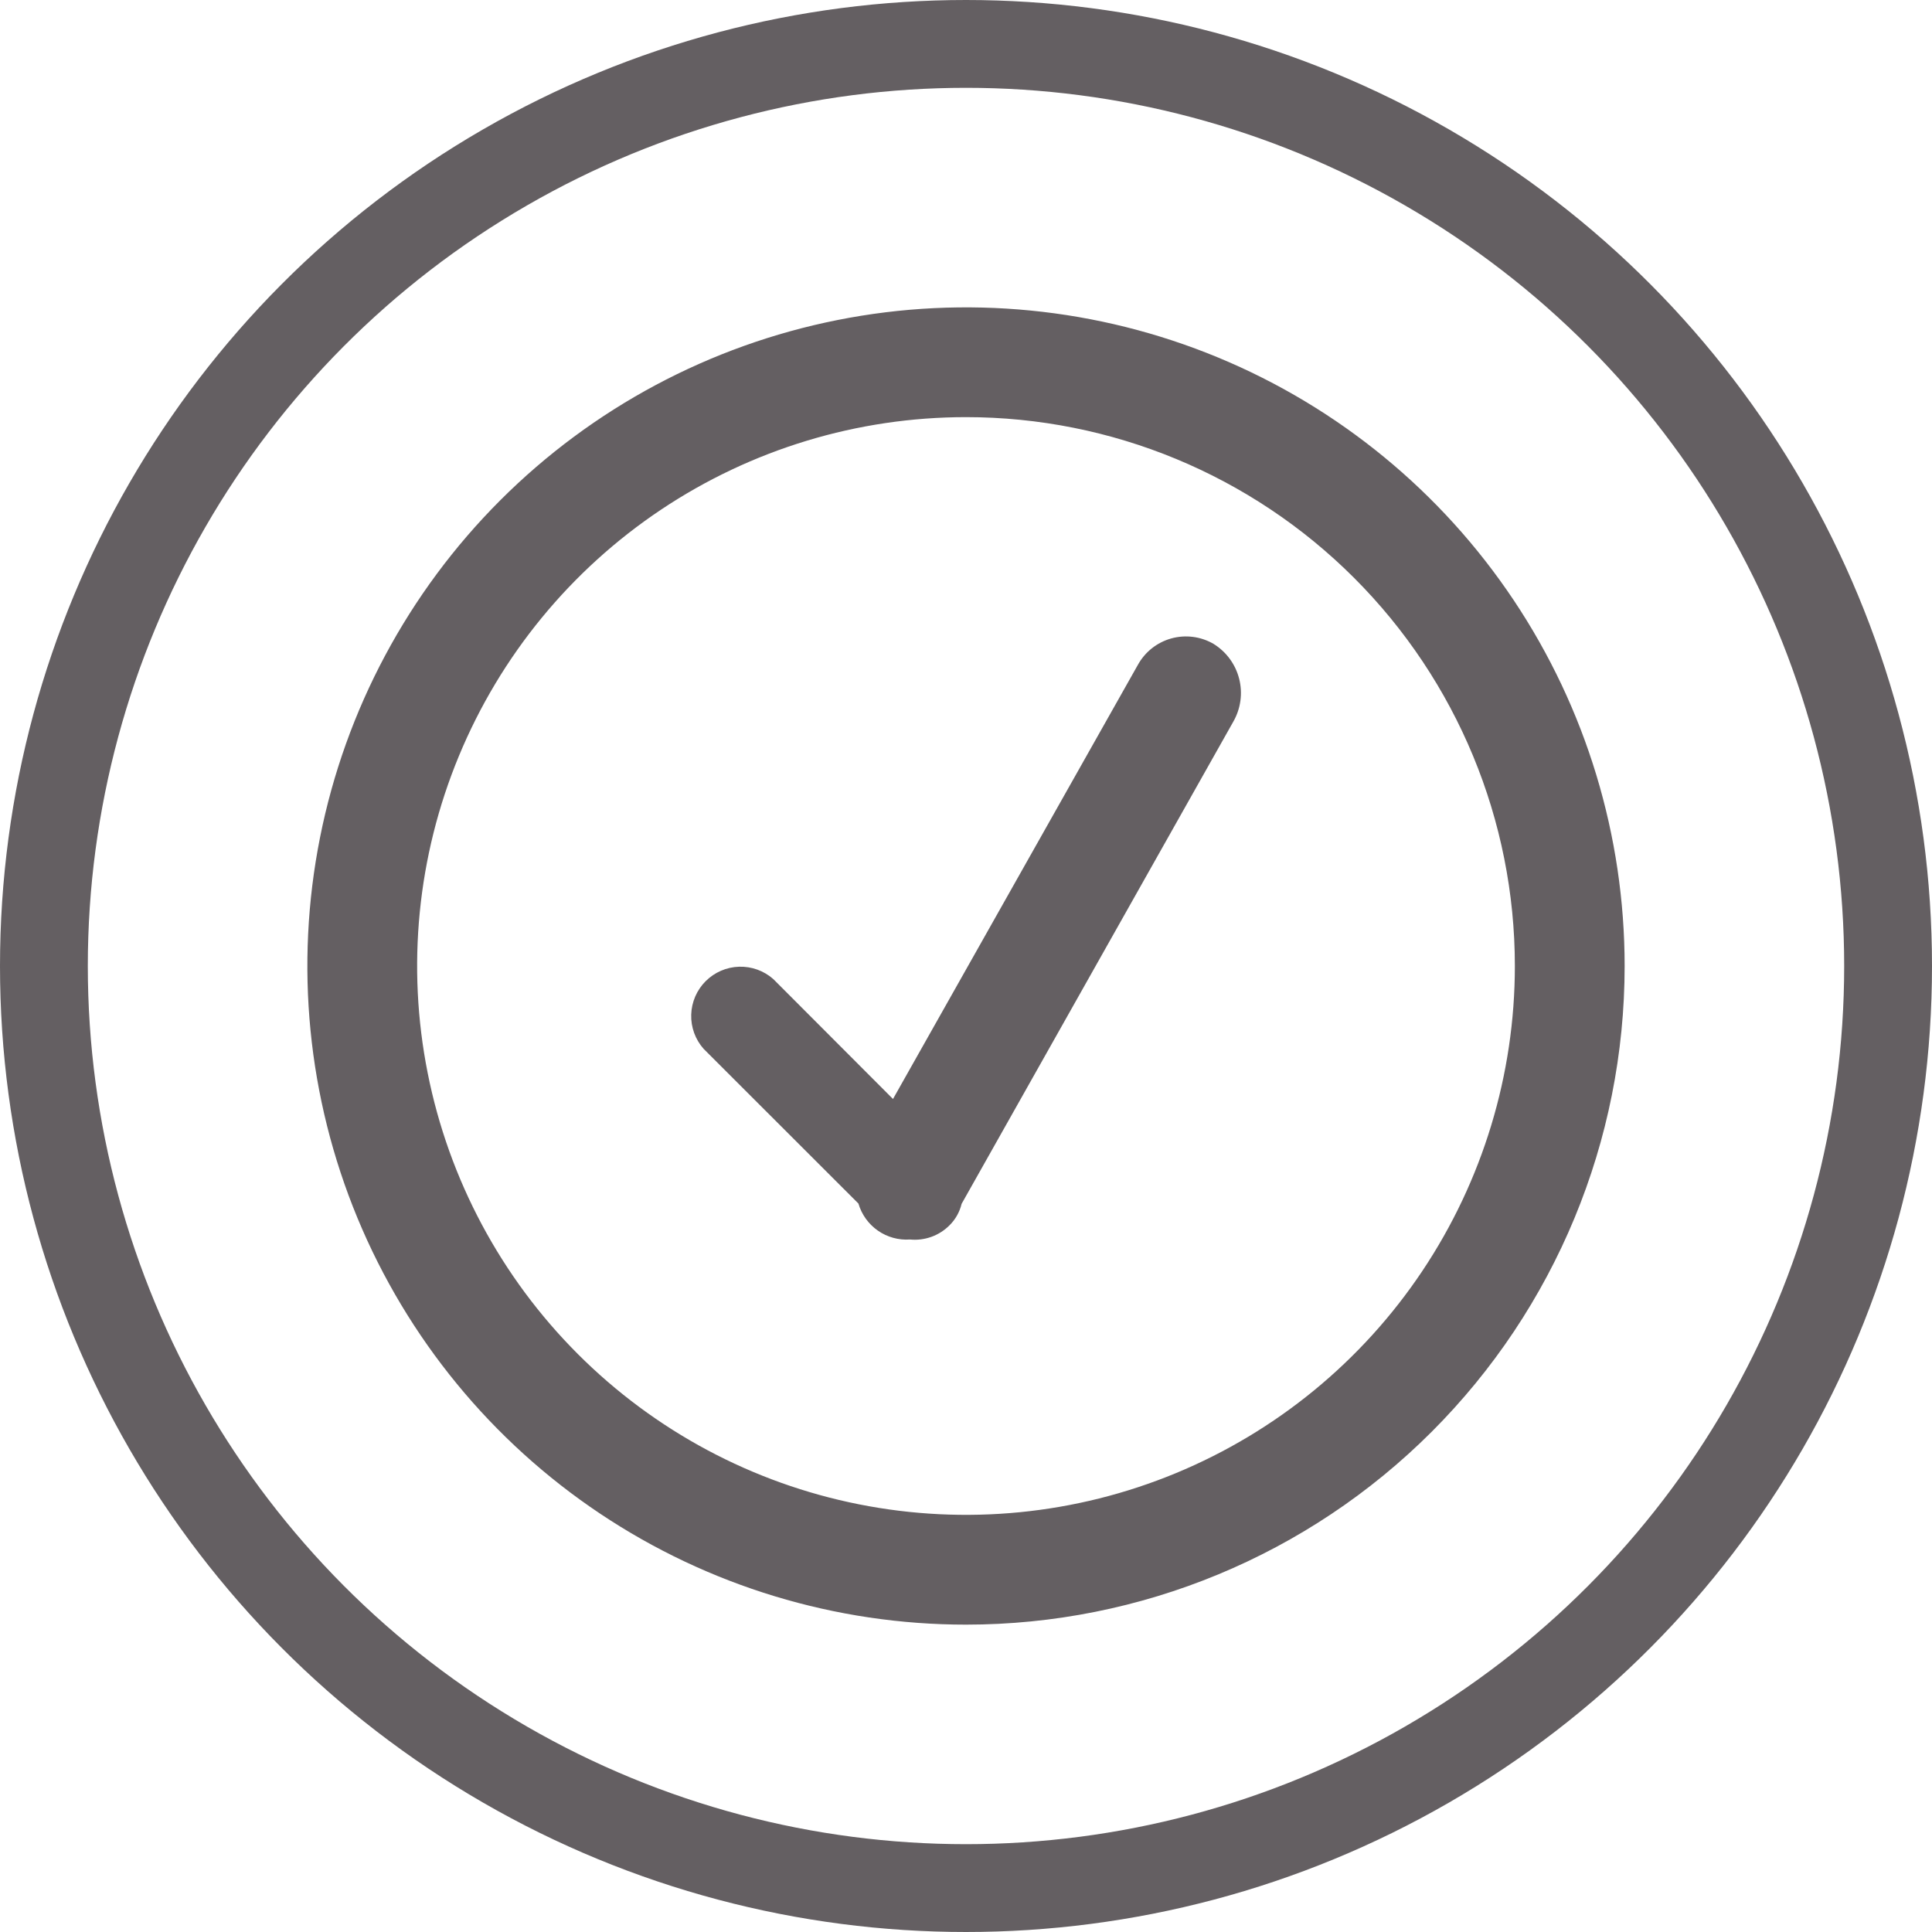
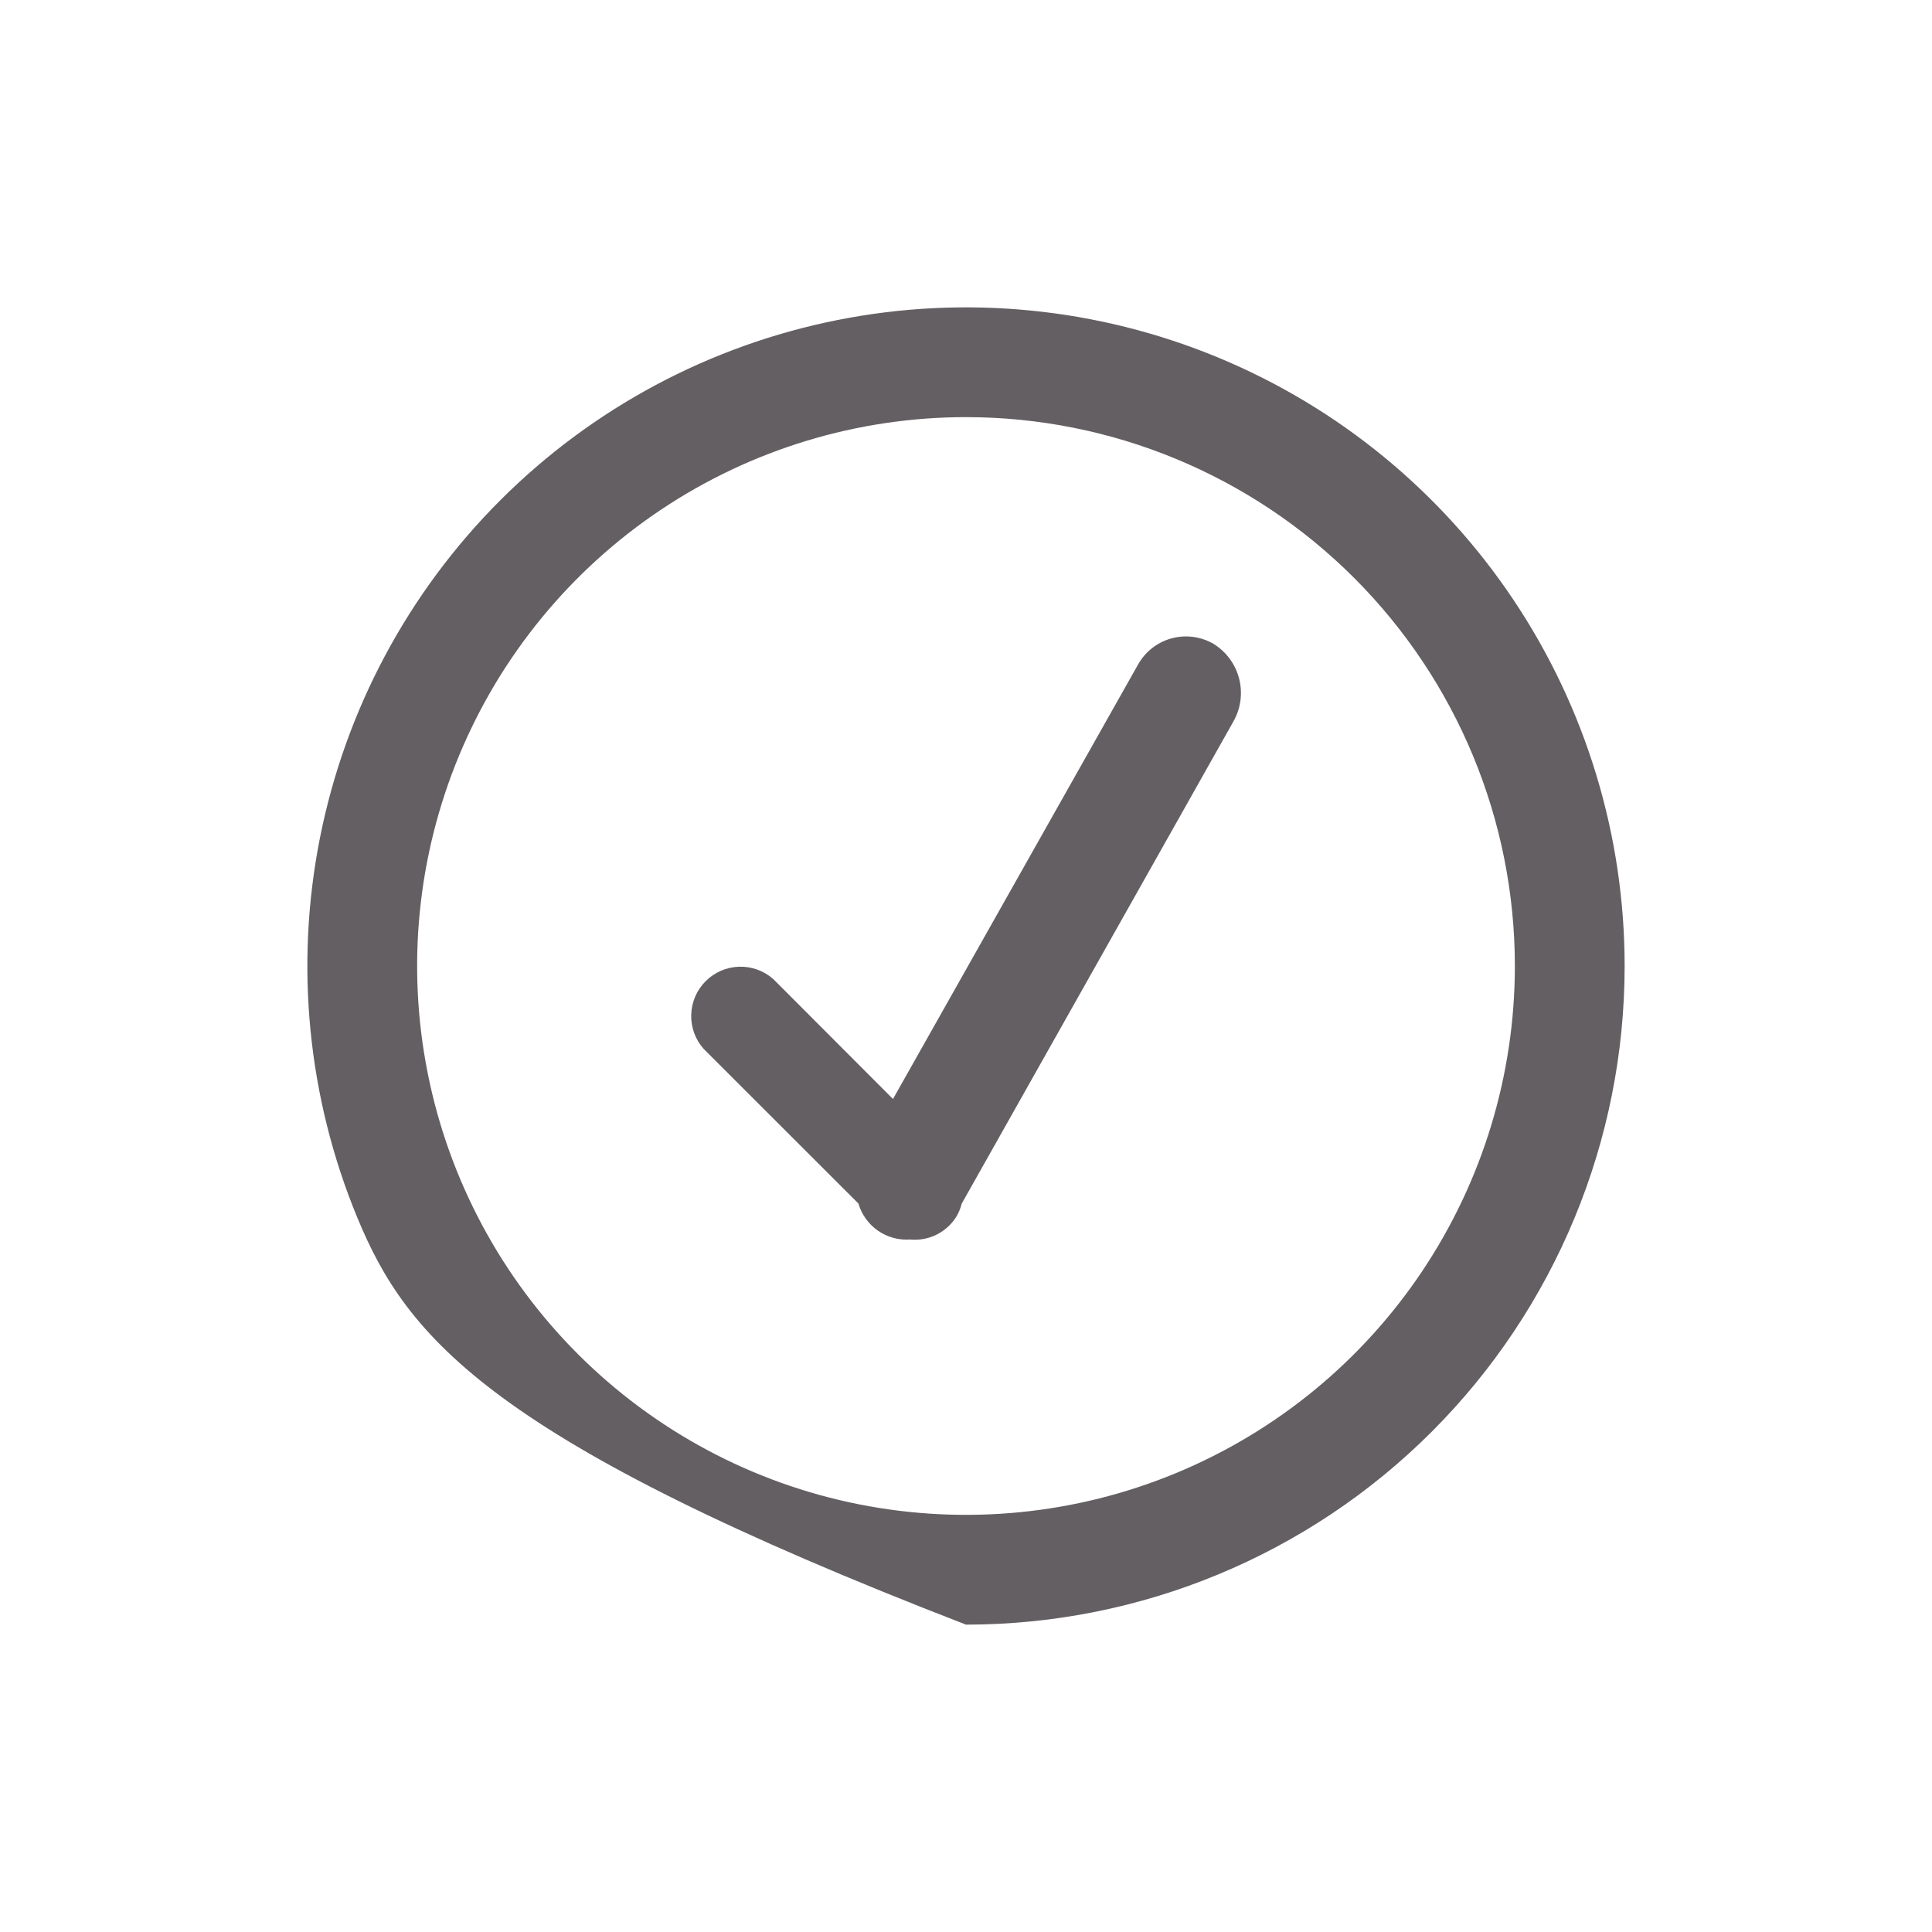
<svg xmlns="http://www.w3.org/2000/svg" width="132" height="132" viewBox="0 0 132 132" fill="none">
-   <circle cx="66" cy="66" r="63" stroke="#645F62" stroke-width="6" />
  <g clip-path="url(#clip0_107_16)">
-     <path fill-rule="evenodd" clip-rule="evenodd" d="M66 111C57.1 111 48.399 108.361 40.999 103.416C33.599 98.472 27.831 91.443 24.425 83.221C21.02 74.998 20.128 65.95 21.865 57.221C23.601 48.492 27.887 40.474 34.18 34.18C40.474 27.887 48.492 23.601 57.221 21.865C65.95 20.128 74.998 21.02 83.221 24.425C91.444 27.831 98.472 33.599 103.416 40.999C108.361 48.4 111 57.1 111 66C111 77.935 106.259 89.381 97.82 97.82C89.381 106.259 77.935 111 66 111ZM66 28.5C58.583 28.5 51.333 30.699 45.166 34.82C38.999 38.941 34.193 44.797 31.355 51.649C28.516 58.502 27.773 66.042 29.221 73.316C30.667 80.59 34.239 87.272 39.484 92.516C44.728 97.761 51.41 101.333 58.684 102.779C65.958 104.226 73.498 103.484 80.351 100.645C87.203 97.807 93.059 93.001 97.18 86.834C101.301 80.667 103.5 73.417 103.5 66C103.5 56.054 99.549 46.516 92.516 39.483C85.484 32.451 75.946 28.5 66 28.5ZM65.7 82.249C65.567 82.805 65.281 83.313 64.875 83.715C64.525 84.067 64.102 84.337 63.635 84.505C63.167 84.673 62.669 84.735 62.175 84.686C61.395 84.741 60.62 84.527 59.979 84.08C59.338 83.633 58.869 82.98 58.65 82.23L48.075 71.662C47.504 71.019 47.2 70.182 47.226 69.323C47.251 68.463 47.604 67.645 48.212 67.037C48.82 66.429 49.637 66.075 50.497 66.049C51.357 66.023 52.194 66.326 52.837 66.896L61.012 75.086L77.737 45.435C77.978 44.996 78.303 44.609 78.695 44.297C79.088 43.986 79.538 43.756 80.02 43.621C80.503 43.487 81.007 43.45 81.504 43.514C82.001 43.577 82.48 43.74 82.912 43.991C83.783 44.529 84.411 45.383 84.663 46.375C84.915 47.367 84.771 48.417 84.263 49.305L65.7 82.249Z" fill="#645F62" />
+     <path fill-rule="evenodd" clip-rule="evenodd" d="M66 111C33.599 98.472 27.831 91.443 24.425 83.221C21.02 74.998 20.128 65.95 21.865 57.221C23.601 48.492 27.887 40.474 34.18 34.18C40.474 27.887 48.492 23.601 57.221 21.865C65.95 20.128 74.998 21.02 83.221 24.425C91.444 27.831 98.472 33.599 103.416 40.999C108.361 48.4 111 57.1 111 66C111 77.935 106.259 89.381 97.82 97.82C89.381 106.259 77.935 111 66 111ZM66 28.5C58.583 28.5 51.333 30.699 45.166 34.82C38.999 38.941 34.193 44.797 31.355 51.649C28.516 58.502 27.773 66.042 29.221 73.316C30.667 80.59 34.239 87.272 39.484 92.516C44.728 97.761 51.41 101.333 58.684 102.779C65.958 104.226 73.498 103.484 80.351 100.645C87.203 97.807 93.059 93.001 97.18 86.834C101.301 80.667 103.5 73.417 103.5 66C103.5 56.054 99.549 46.516 92.516 39.483C85.484 32.451 75.946 28.5 66 28.5ZM65.7 82.249C65.567 82.805 65.281 83.313 64.875 83.715C64.525 84.067 64.102 84.337 63.635 84.505C63.167 84.673 62.669 84.735 62.175 84.686C61.395 84.741 60.62 84.527 59.979 84.08C59.338 83.633 58.869 82.98 58.65 82.23L48.075 71.662C47.504 71.019 47.2 70.182 47.226 69.323C47.251 68.463 47.604 67.645 48.212 67.037C48.82 66.429 49.637 66.075 50.497 66.049C51.357 66.023 52.194 66.326 52.837 66.896L61.012 75.086L77.737 45.435C77.978 44.996 78.303 44.609 78.695 44.297C79.088 43.986 79.538 43.756 80.02 43.621C80.503 43.487 81.007 43.45 81.504 43.514C82.001 43.577 82.48 43.74 82.912 43.991C83.783 44.529 84.411 45.383 84.663 46.375C84.915 47.367 84.771 48.417 84.263 49.305L65.7 82.249Z" fill="#645F62" />
  </g>
  <defs>
    <clipPath id="clip0_107_16">
      <rect width="90" height="90" fill="white" transform="translate(21 21)" />
    </clipPath>
  </defs>
</svg>